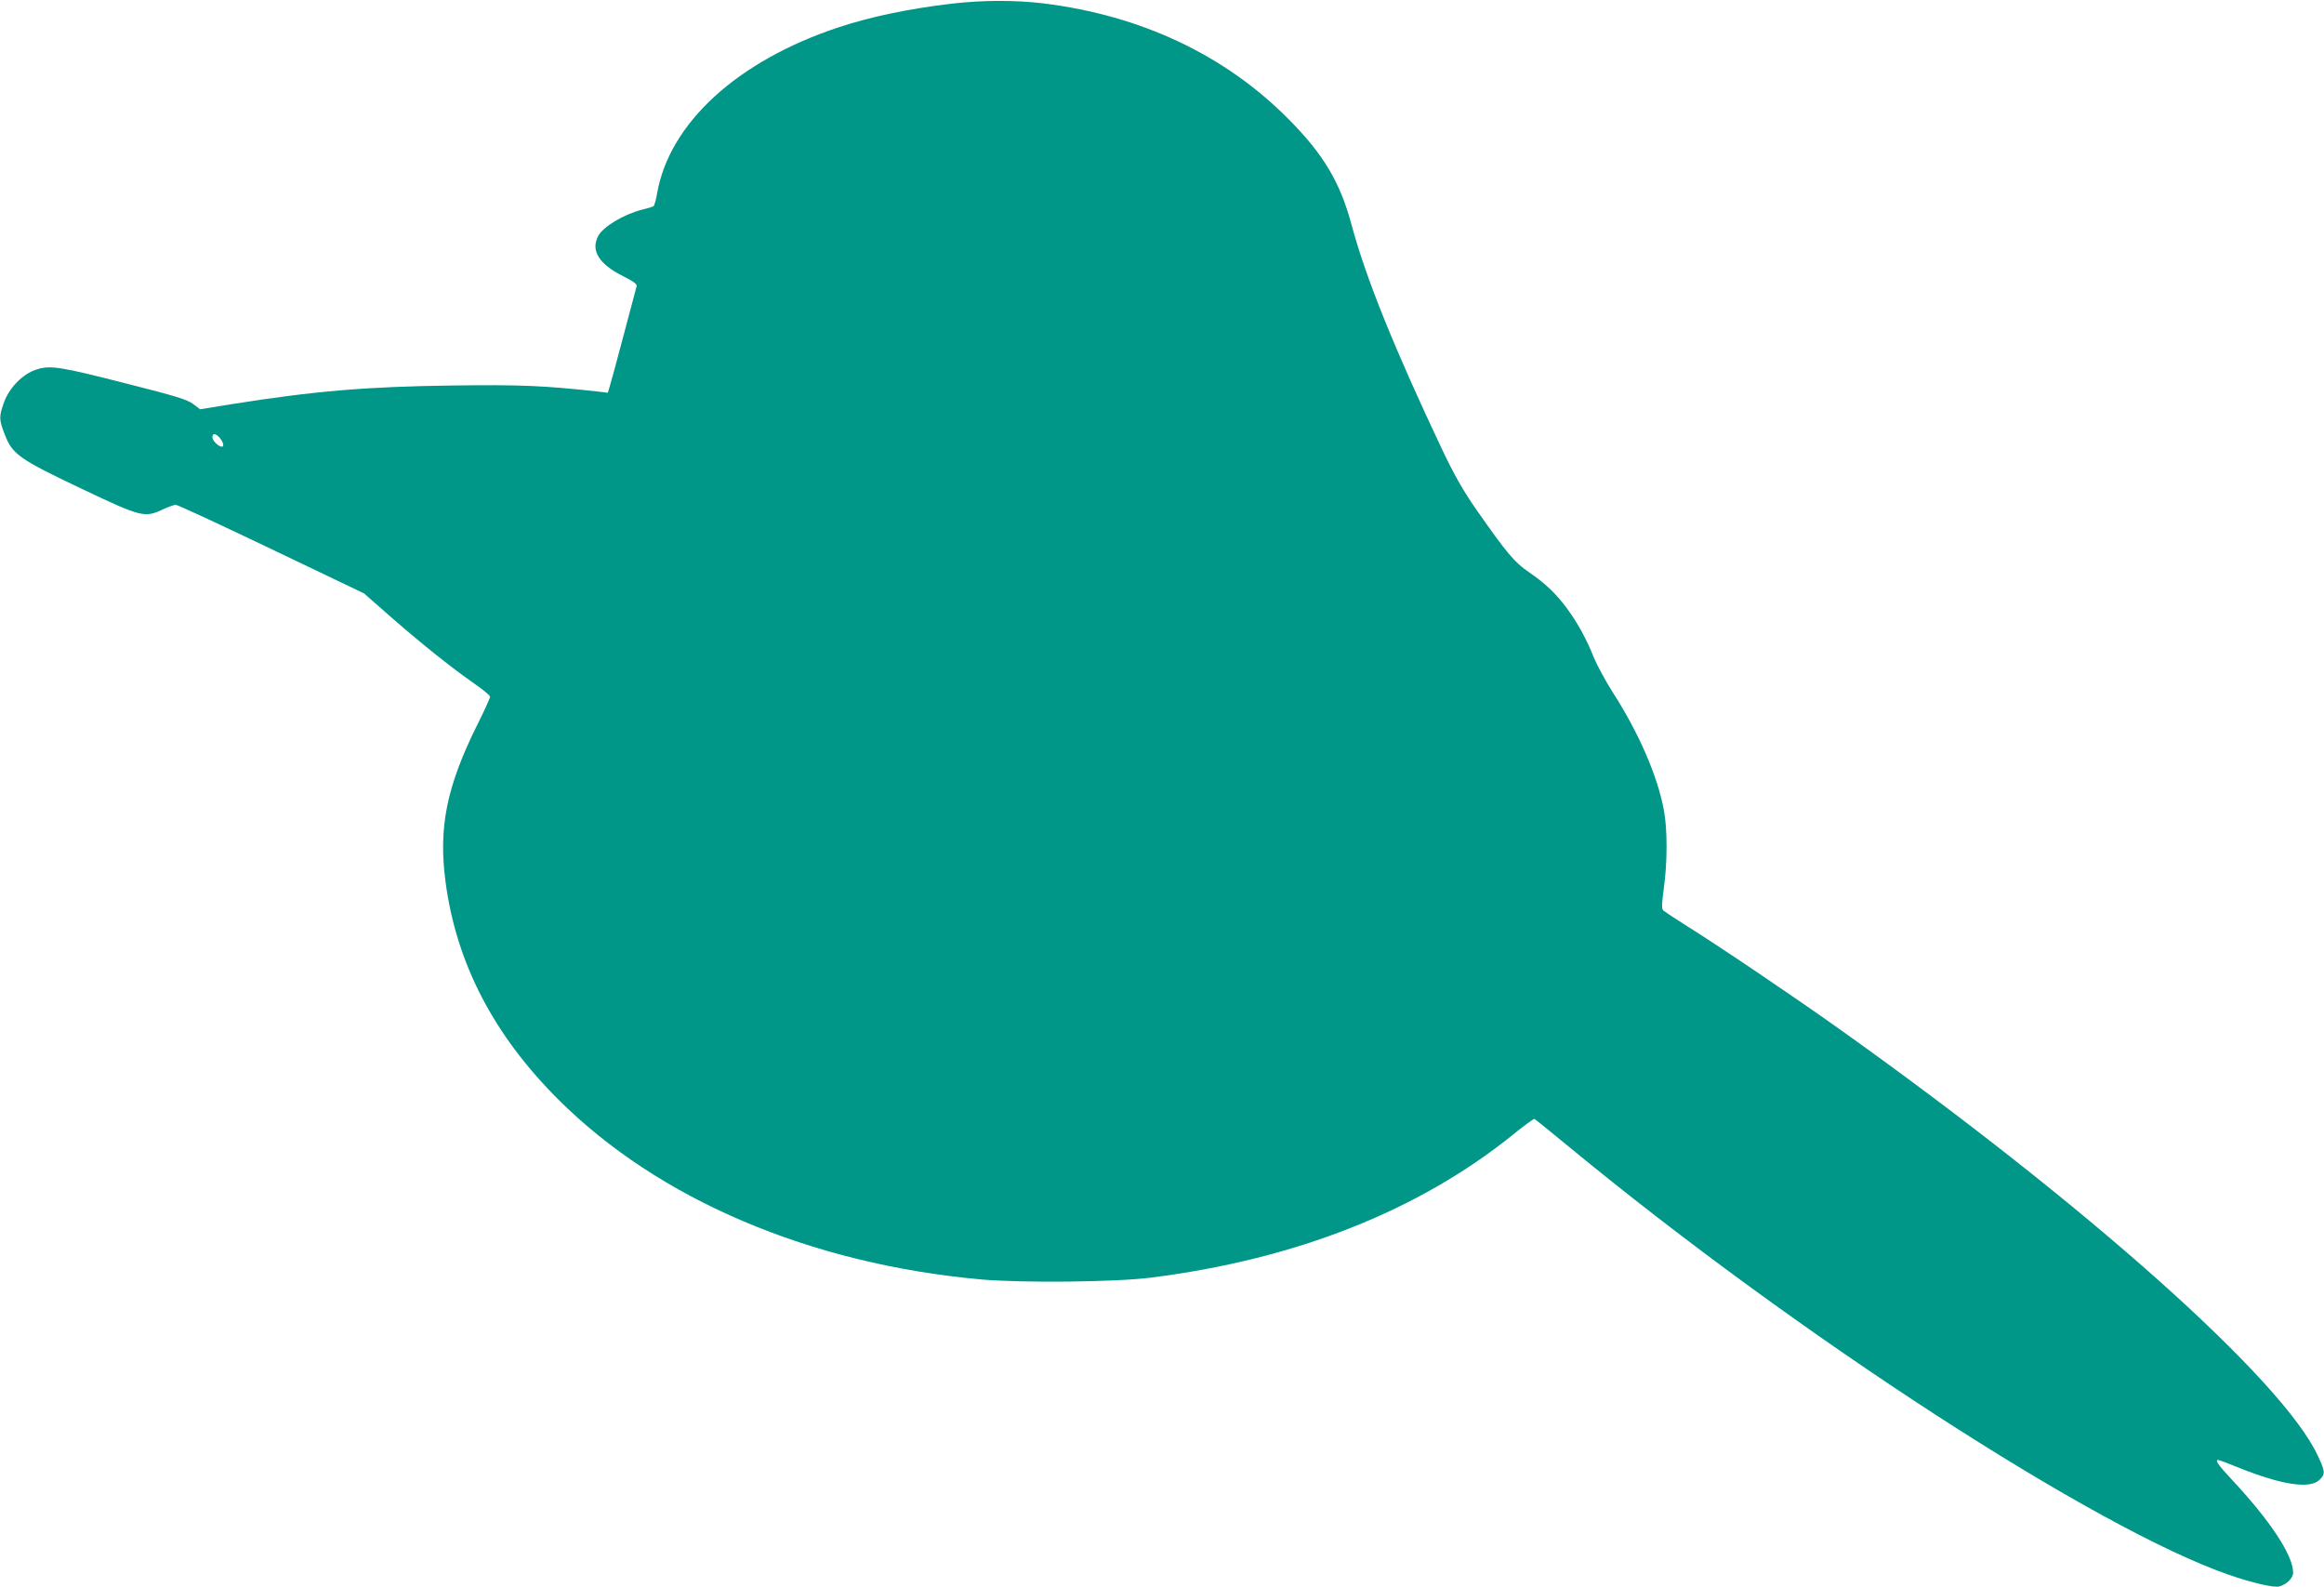
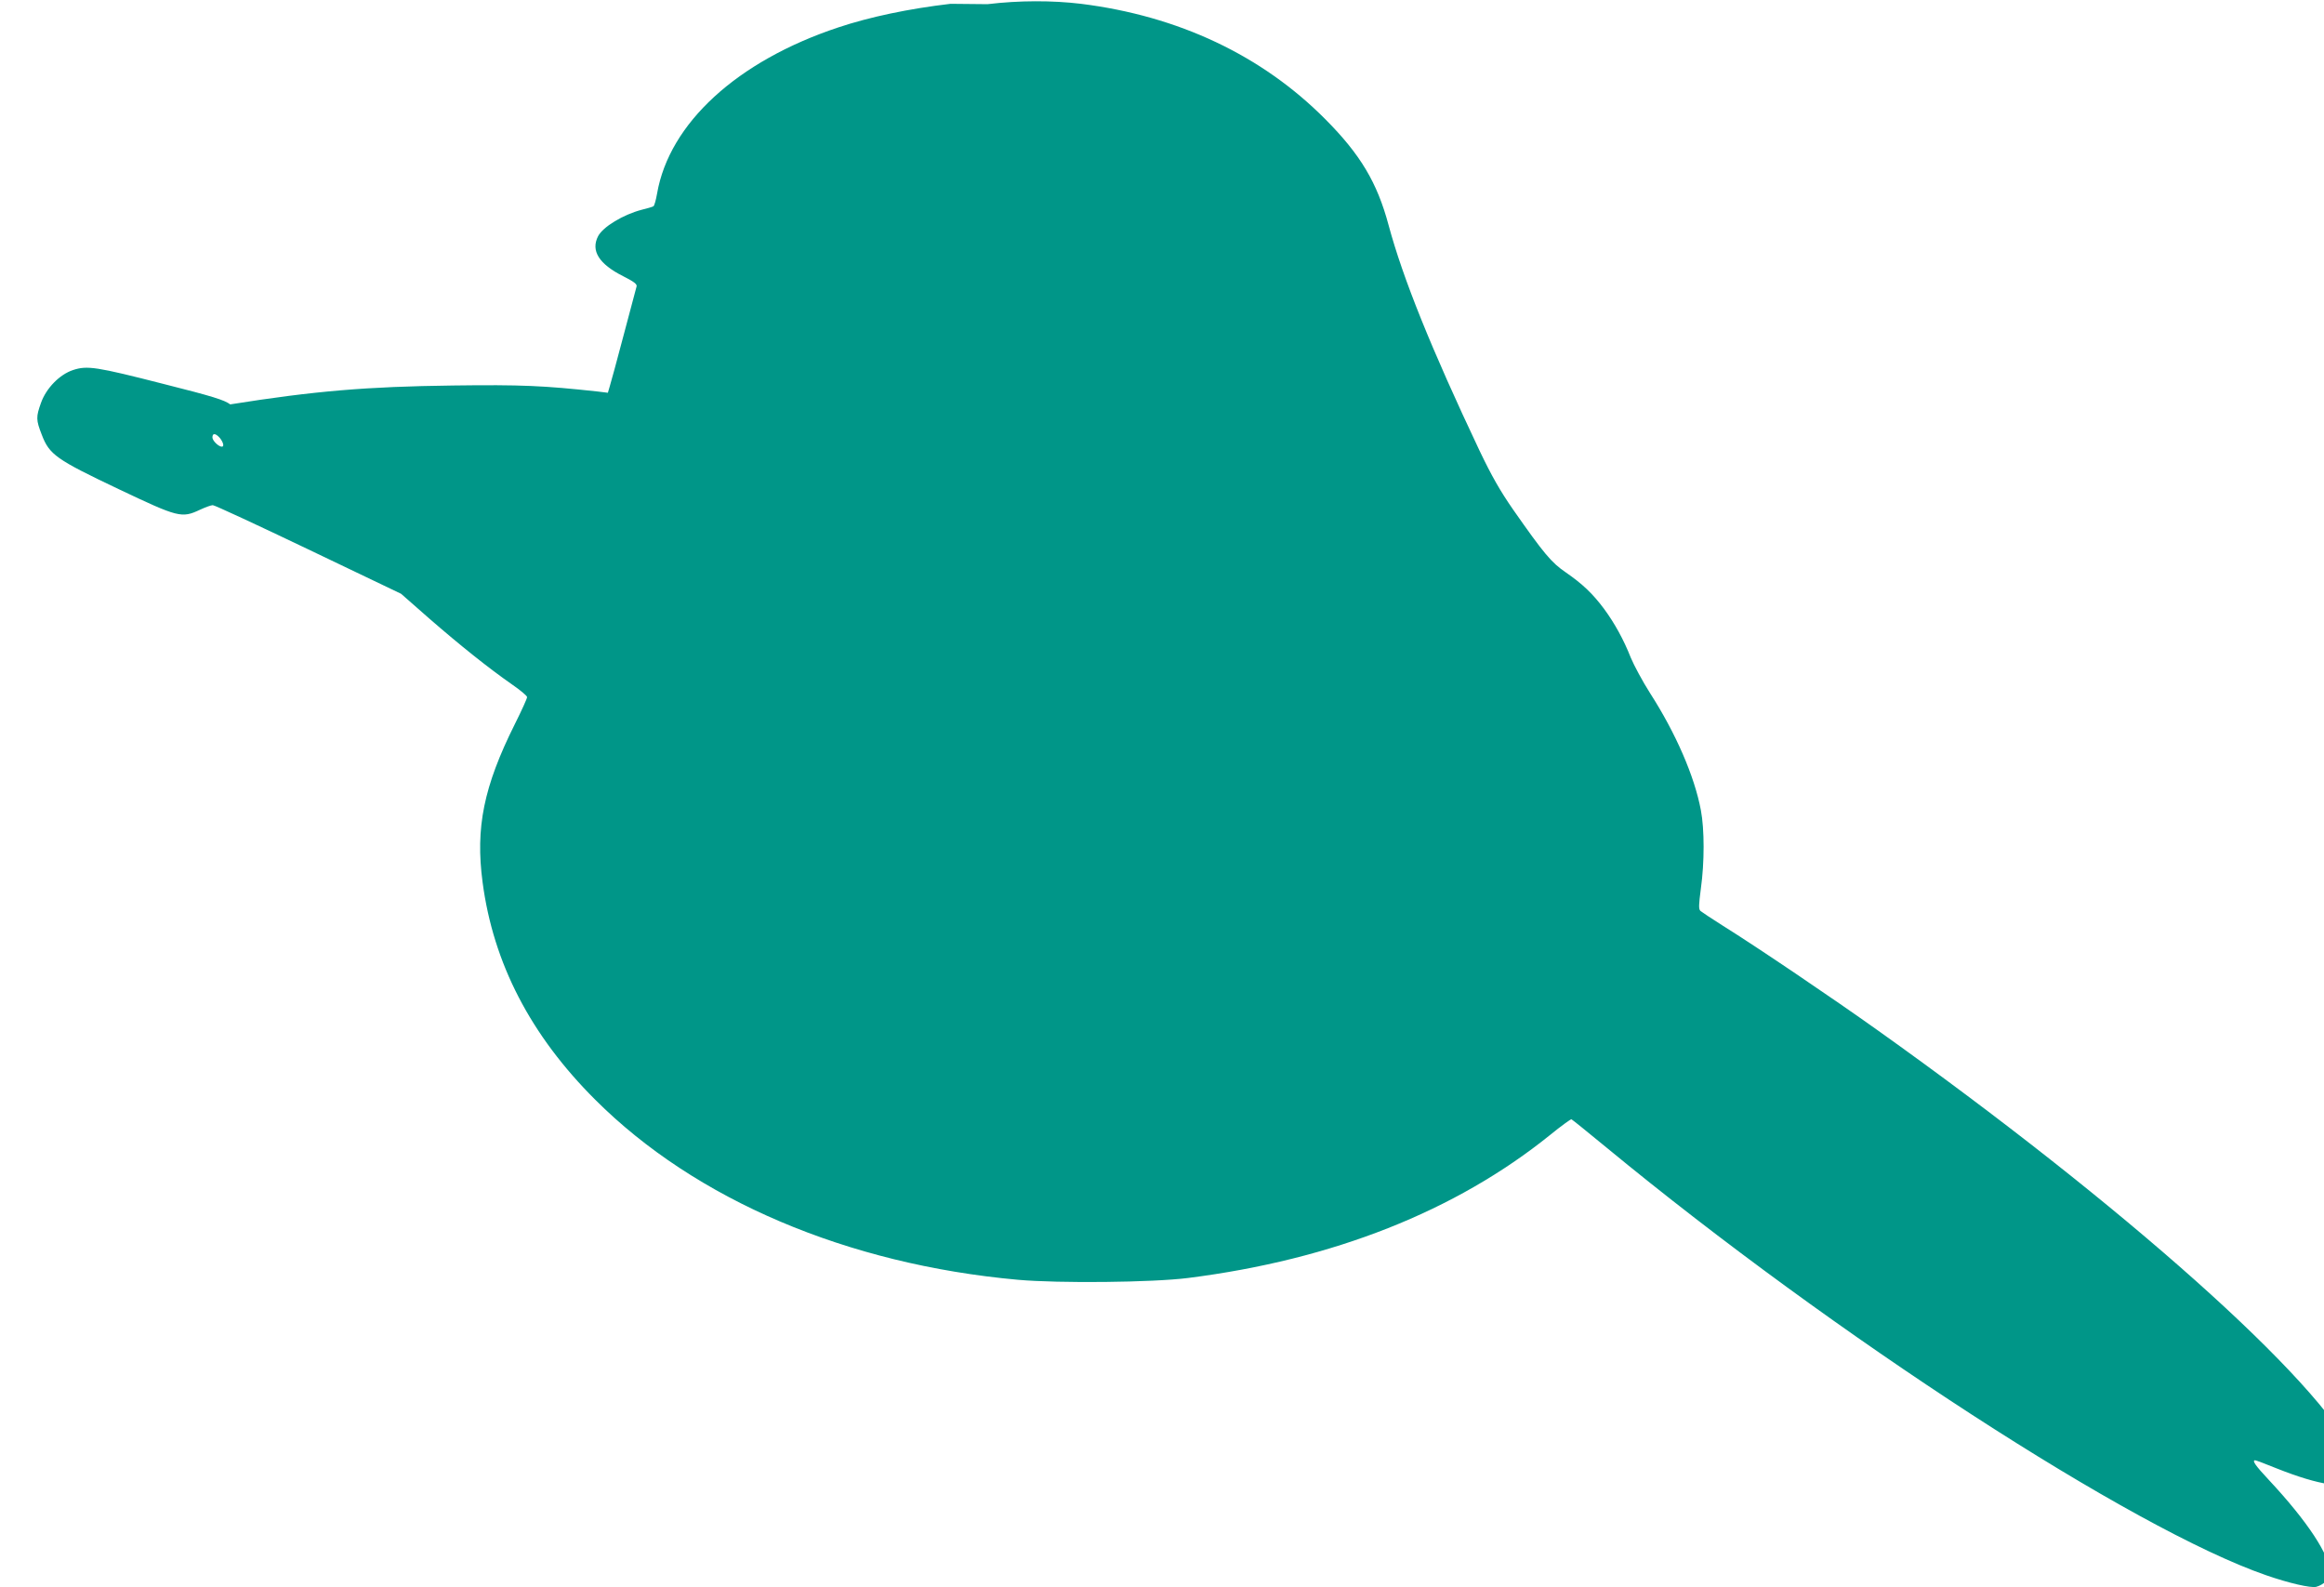
<svg xmlns="http://www.w3.org/2000/svg" version="1.0" width="1280pt" height="874pt" viewBox="0 0 1280 874" preserveAspectRatio="xMidYMid meet">
  <g transform="translate(0,874) scale(0.1,-0.1)" fill="#009688" stroke="none">
-     <path d="M5235 8719 c-230 -27 -444 -72 -618 -130 -557 -185 -931 -528 -998 -915 -6 -35 -15 -67 -20 -70 -5 -3 -34 -12 -64 -19 -103 -27 -214 -94 -241 -146 -41 -80 5 -153 138 -220 61 -31 78 -44 74 -57 -2 -9 -34 -129 -71 -267 -36 -137 -71 -265 -77 -284 l-10 -34 -57 7 c-295 32 -418 38 -796 33 -475 -6 -762 -30 -1227 -104 l-166 -27 -38 29 c-32 24 -95 44 -369 113 -368 94 -419 102 -497 76 -73 -24 -147 -99 -176 -180 -28 -78 -28 -94 4 -176 42 -110 79 -136 422 -299 331 -157 348 -162 450 -114 30 14 61 25 70 25 10 0 247 -110 527 -244 l510 -244 156 -137 c168 -146 324 -271 456 -363 45 -31 82 -62 82 -69 1 -6 -30 -74 -68 -150 -171 -343 -217 -569 -177 -870 59 -446 264 -842 621 -1198 552 -551 1387 -906 2328 -991 225 -20 739 -15 937 10 798 101 1473 368 1994 788 60 49 113 87 117 86 5 -2 90 -71 191 -154 1260 -1039 2903 -2104 3635 -2357 127 -44 245 -71 276 -64 41 11 77 46 77 76 0 95 -125 285 -338 513 -75 80 -94 108 -75 108 4 0 58 -20 119 -45 234 -93 385 -116 439 -65 33 31 32 47 -9 133 -194 418 -1273 1380 -2631 2347 -244 174 -667 460 -850 574 -60 38 -116 75 -123 81 -11 10 -10 32 2 124 20 143 20 326 0 431 -35 187 -138 424 -280 645 -42 66 -89 154 -106 195 -39 99 -89 190 -148 270 -63 84 -118 136 -209 199 -81 55 -122 105 -290 345 -73 105 -120 188 -186 326 -267 564 -422 949 -501 1242 -63 235 -155 389 -349 584 -349 351 -808 568 -1345 635 -158 19 -340 19 -515 -2z m-4024 -2391 c19 -24 25 -48 11 -48 -18 0 -52 33 -52 51 0 25 17 24 41 -3z" />
+     <path d="M5235 8719 c-230 -27 -444 -72 -618 -130 -557 -185 -931 -528 -998 -915 -6 -35 -15 -67 -20 -70 -5 -3 -34 -12 -64 -19 -103 -27 -214 -94 -241 -146 -41 -80 5 -153 138 -220 61 -31 78 -44 74 -57 -2 -9 -34 -129 -71 -267 -36 -137 -71 -265 -77 -284 l-10 -34 -57 7 c-295 32 -418 38 -796 33 -475 -6 -762 -30 -1227 -104 c-32 24 -95 44 -369 113 -368 94 -419 102 -497 76 -73 -24 -147 -99 -176 -180 -28 -78 -28 -94 4 -176 42 -110 79 -136 422 -299 331 -157 348 -162 450 -114 30 14 61 25 70 25 10 0 247 -110 527 -244 l510 -244 156 -137 c168 -146 324 -271 456 -363 45 -31 82 -62 82 -69 1 -6 -30 -74 -68 -150 -171 -343 -217 -569 -177 -870 59 -446 264 -842 621 -1198 552 -551 1387 -906 2328 -991 225 -20 739 -15 937 10 798 101 1473 368 1994 788 60 49 113 87 117 86 5 -2 90 -71 191 -154 1260 -1039 2903 -2104 3635 -2357 127 -44 245 -71 276 -64 41 11 77 46 77 76 0 95 -125 285 -338 513 -75 80 -94 108 -75 108 4 0 58 -20 119 -45 234 -93 385 -116 439 -65 33 31 32 47 -9 133 -194 418 -1273 1380 -2631 2347 -244 174 -667 460 -850 574 -60 38 -116 75 -123 81 -11 10 -10 32 2 124 20 143 20 326 0 431 -35 187 -138 424 -280 645 -42 66 -89 154 -106 195 -39 99 -89 190 -148 270 -63 84 -118 136 -209 199 -81 55 -122 105 -290 345 -73 105 -120 188 -186 326 -267 564 -422 949 -501 1242 -63 235 -155 389 -349 584 -349 351 -808 568 -1345 635 -158 19 -340 19 -515 -2z m-4024 -2391 c19 -24 25 -48 11 -48 -18 0 -52 33 -52 51 0 25 17 24 41 -3z" />
  </g>
</svg>